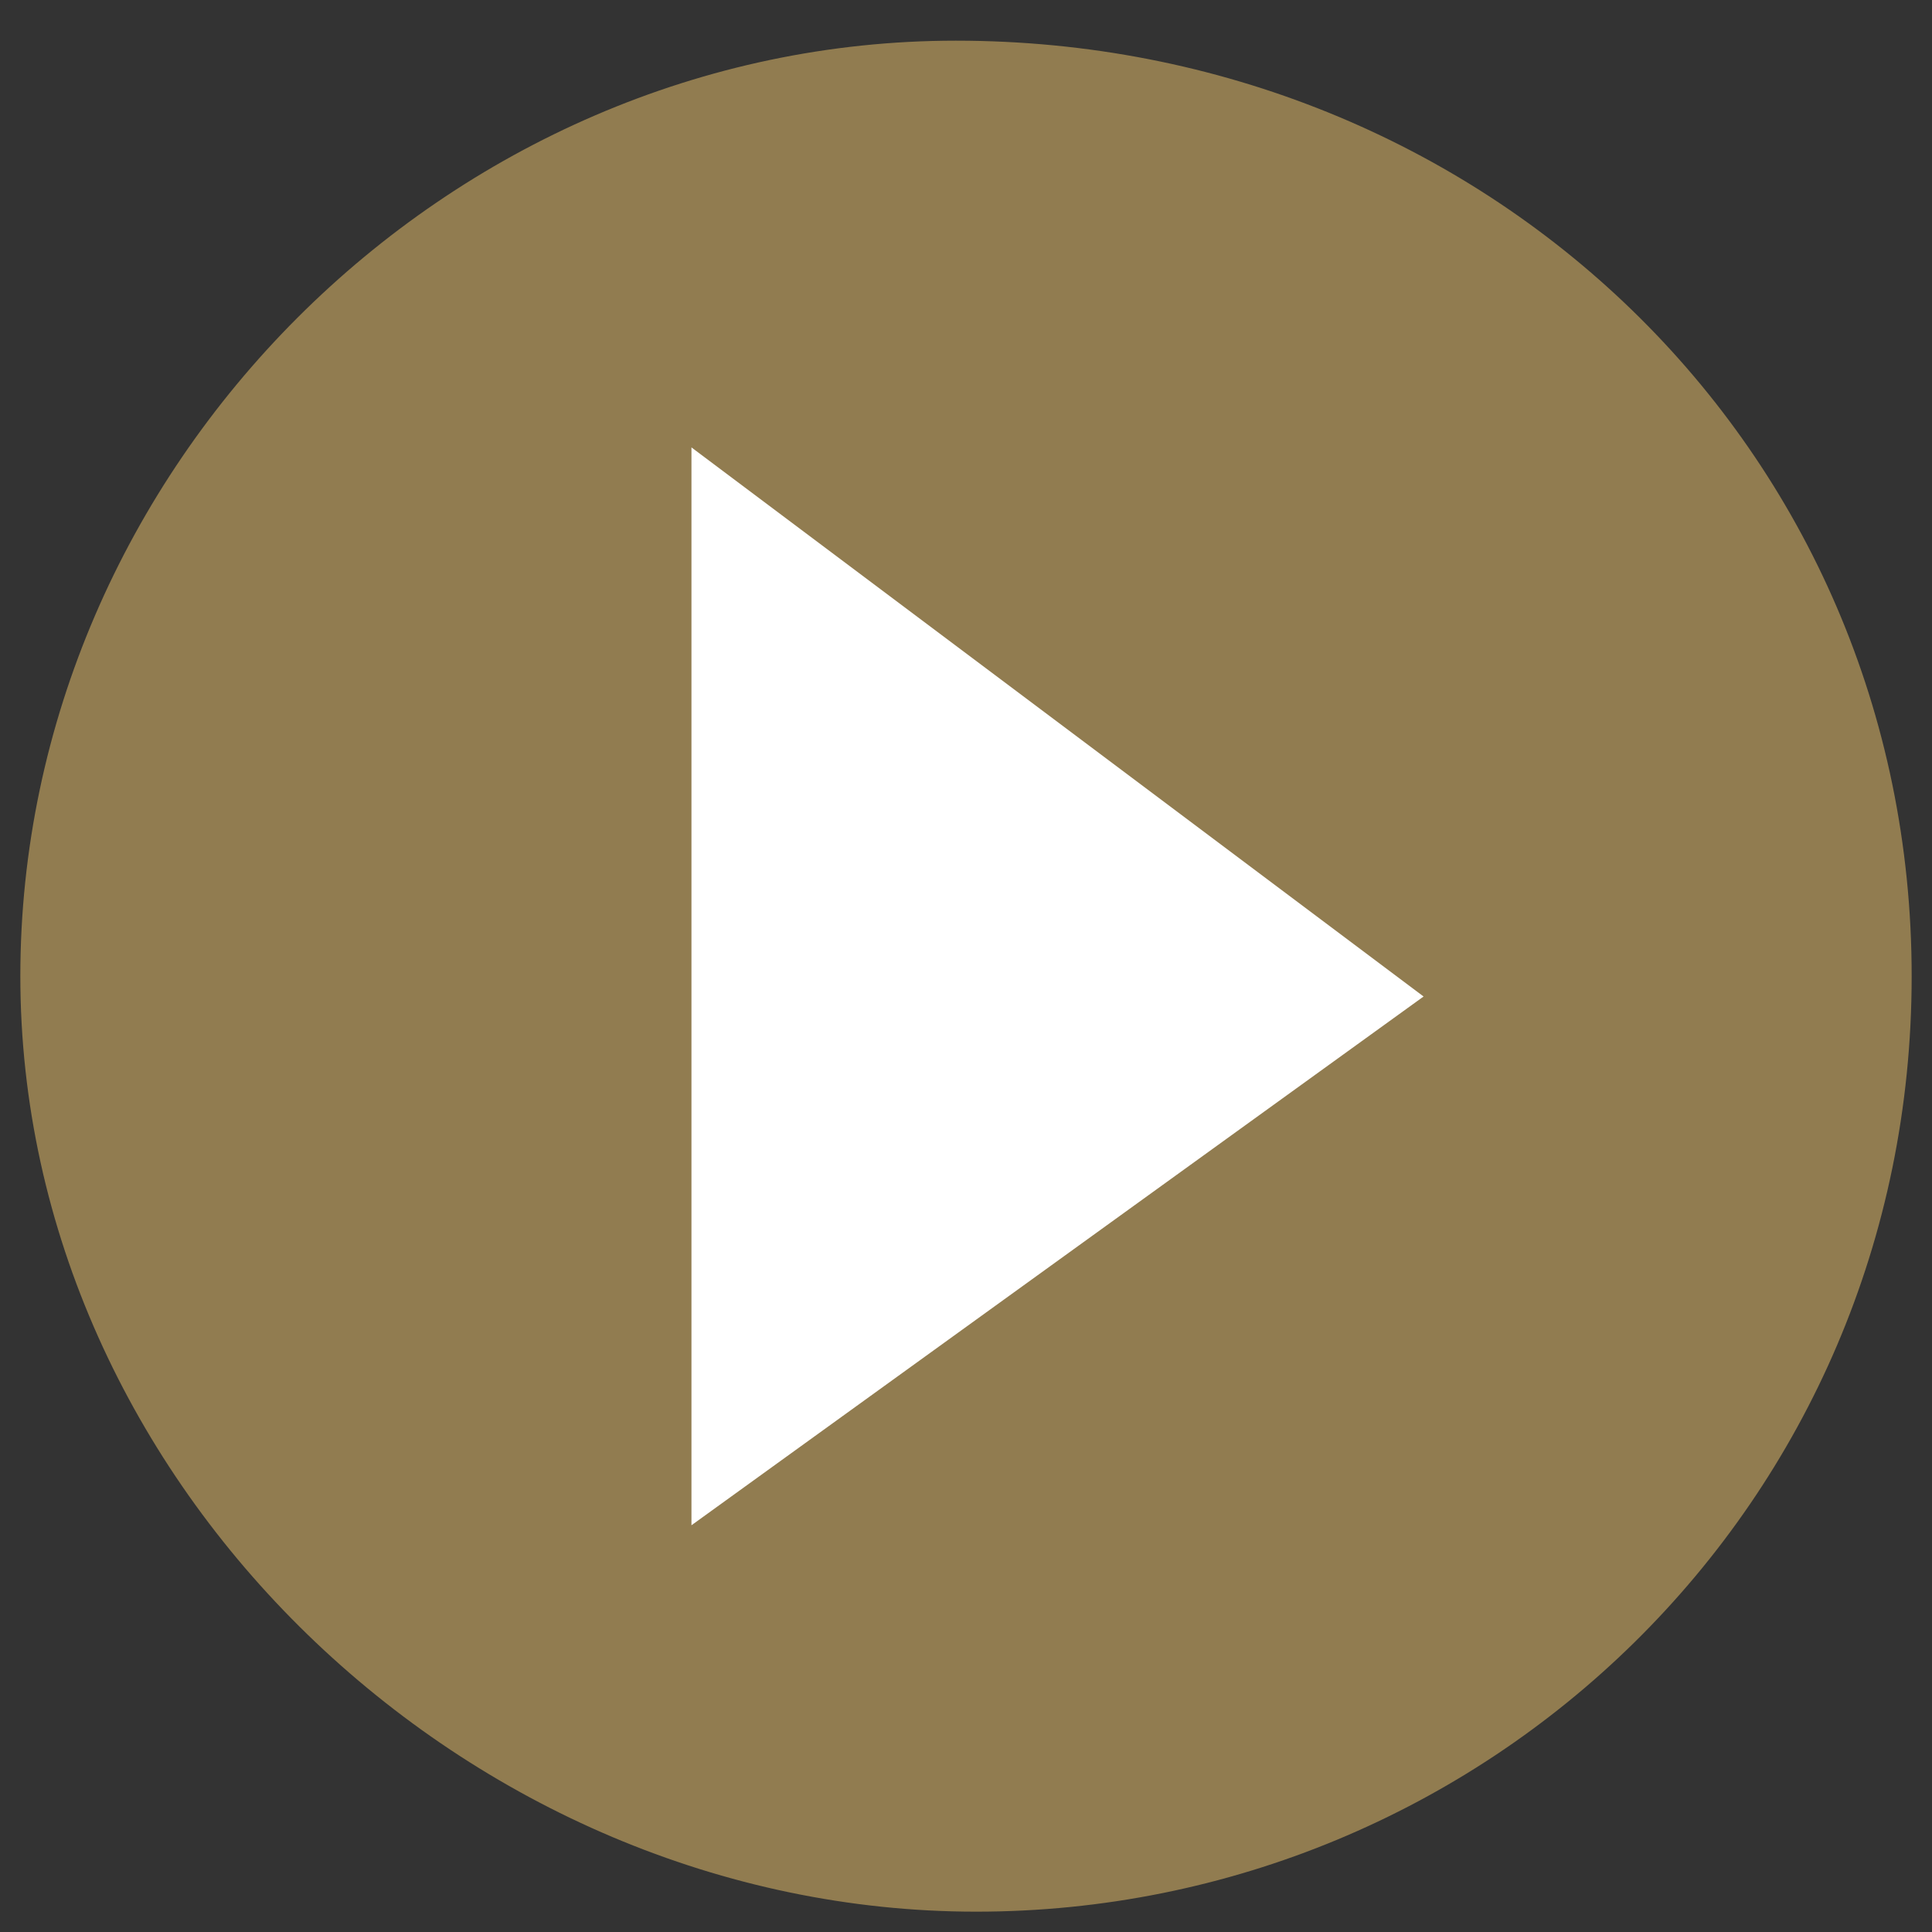
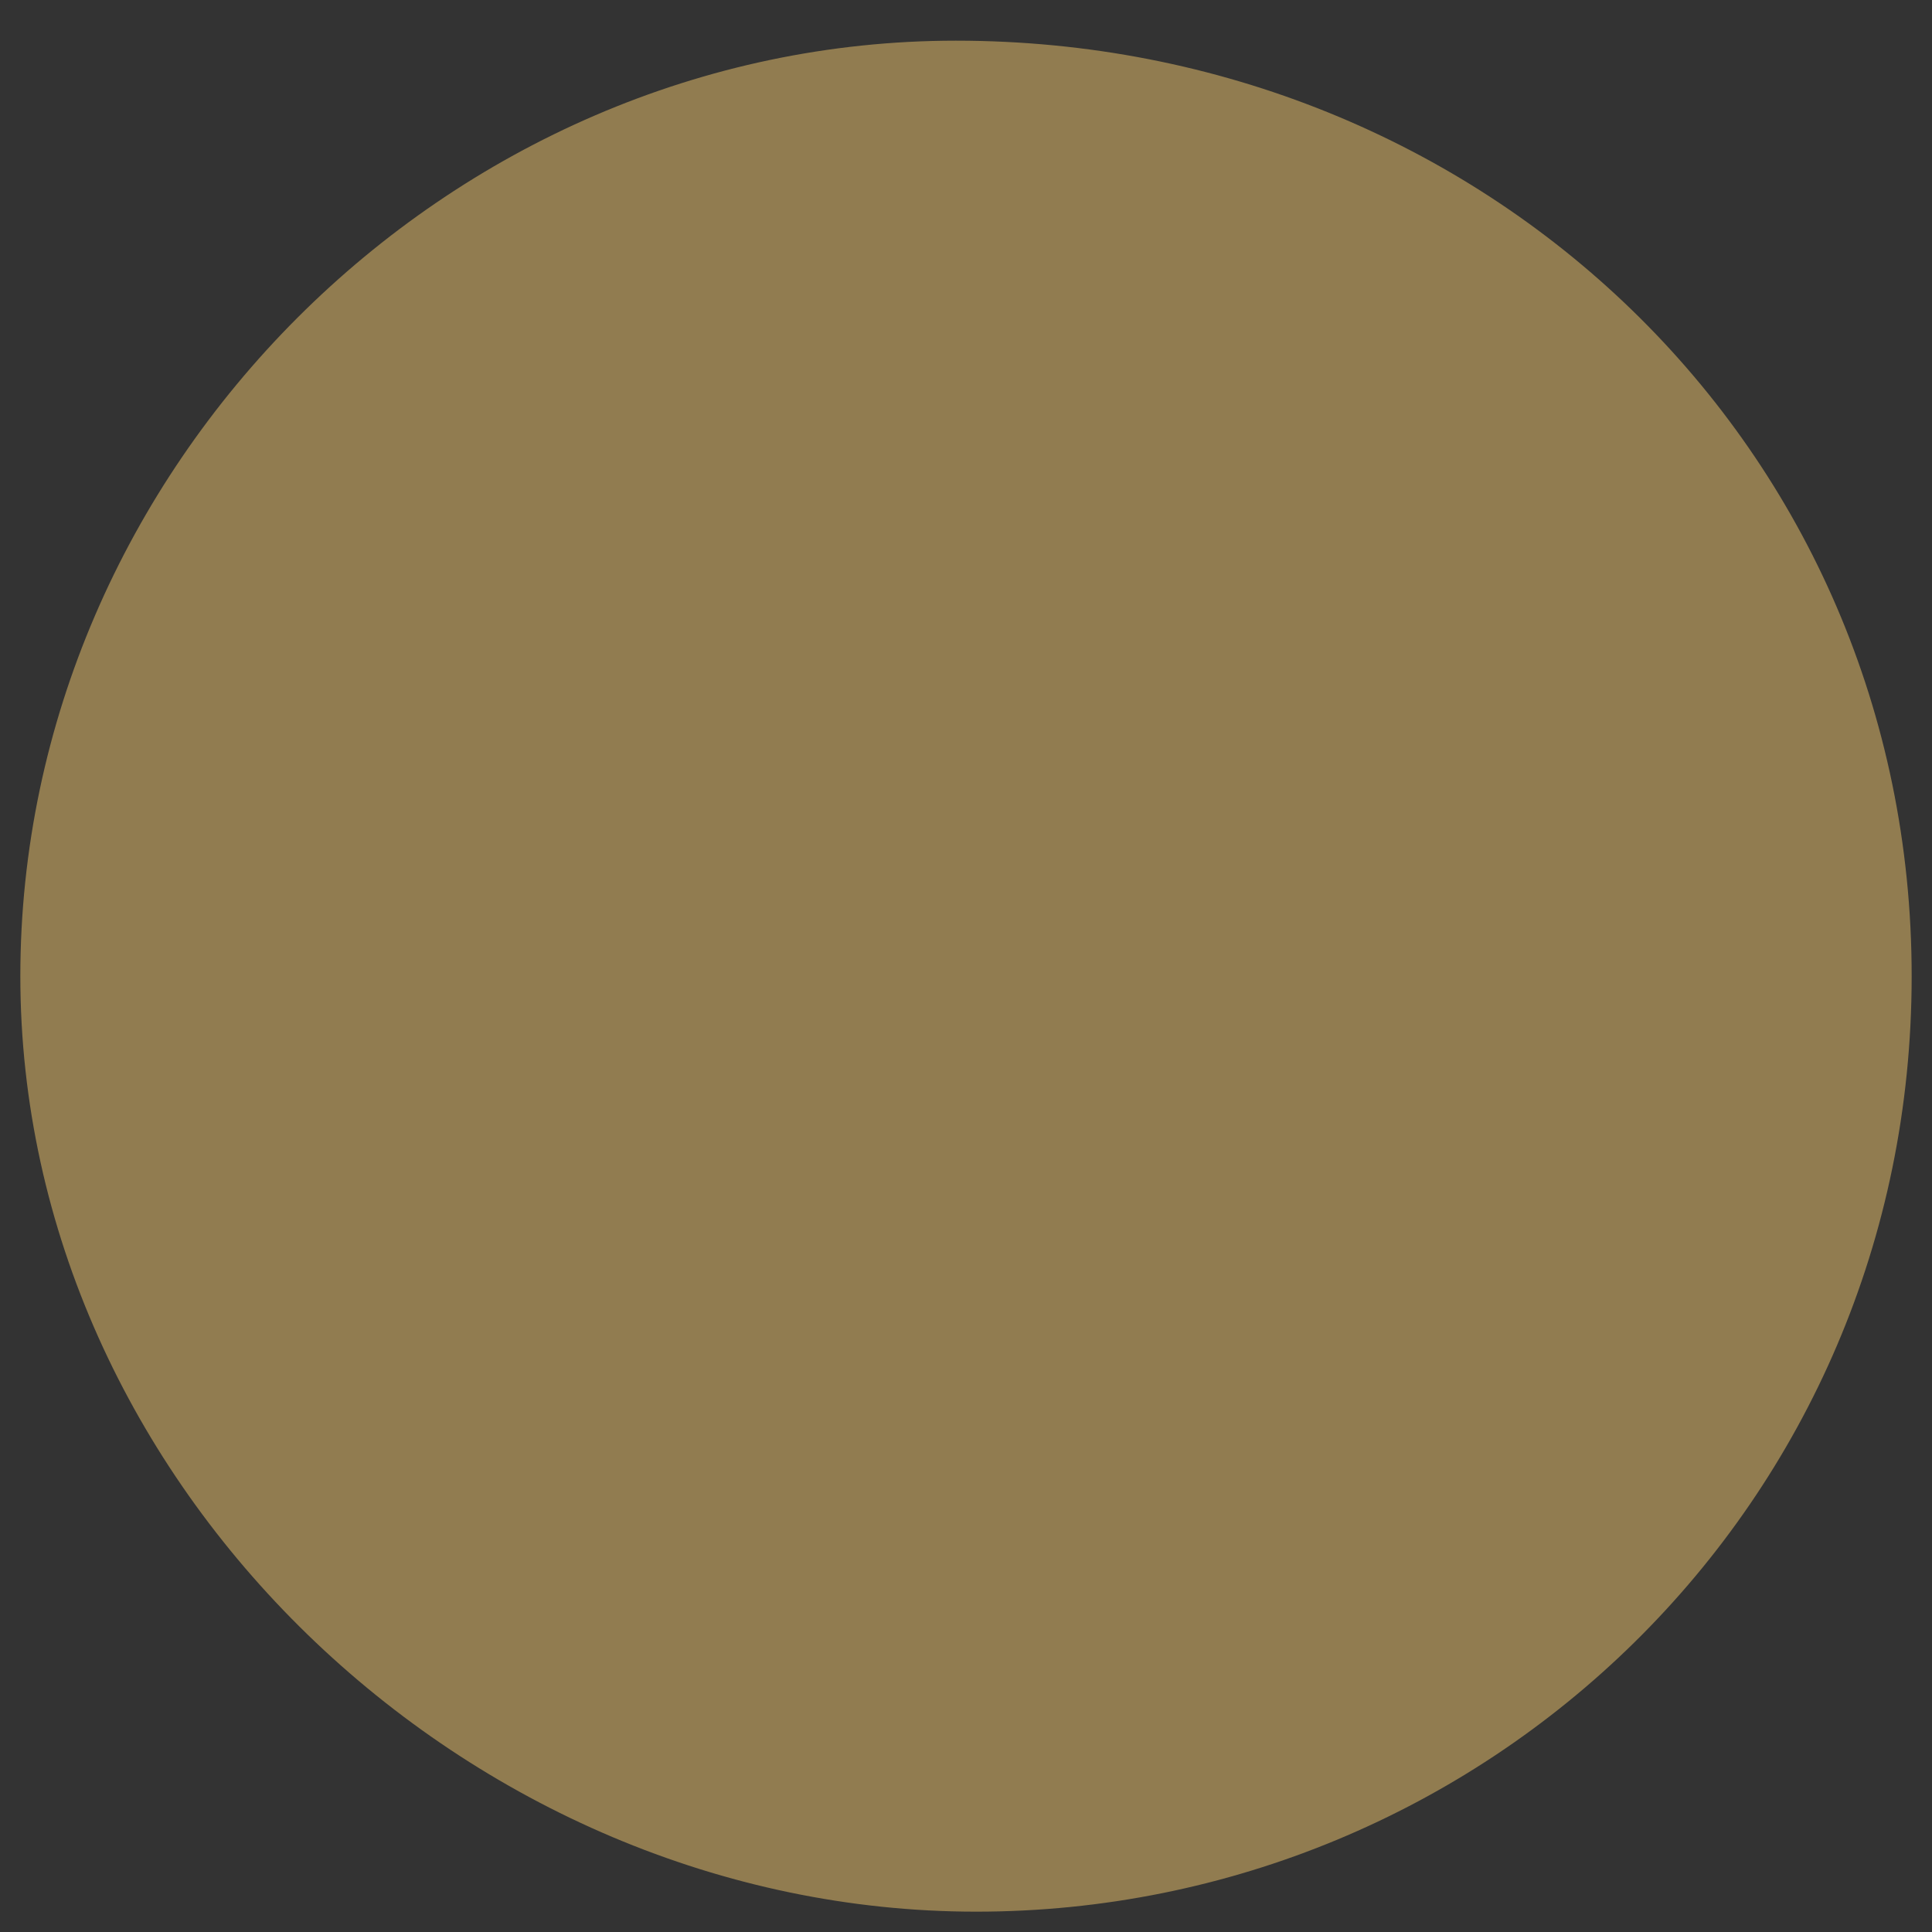
<svg xmlns="http://www.w3.org/2000/svg" version="1.1" id="レイヤー_1" x="0px" y="0px" viewBox="0 0 9.5 9.5" style="enable-background:new 0 0 9.5 9.5;" xml:space="preserve">
  <rect x="0" y="0" width="9.5" height="9.5" fill="#333333" stroke="none" />
  <style type="text/css">
	.st0{fill:#917C50;}
	.st1{fill:#FFFFFF;}
</style>
-   <path class="st0" d="M9.4,4.8c0,2.6-2.1,4.6-4.6,4.6S0.1,7.3,0.1,4.8s2.1-4.6,4.6-4.6l0,0C7.3,0.2,9.4,2.2,9.4,4.8z" />
-   <path class="st1" d="M3.4,2.2L7,4.9L3.4,7.5V2.2z" />
+   <path class="st0" d="M9.4,4.8c0,2.6-2.1,4.6-4.6,4.6S0.1,7.3,0.1,4.8s2.1-4.6,4.6-4.6l0,0C7.3,0.2,9.4,2.2,9.4,4.8" />
</svg>